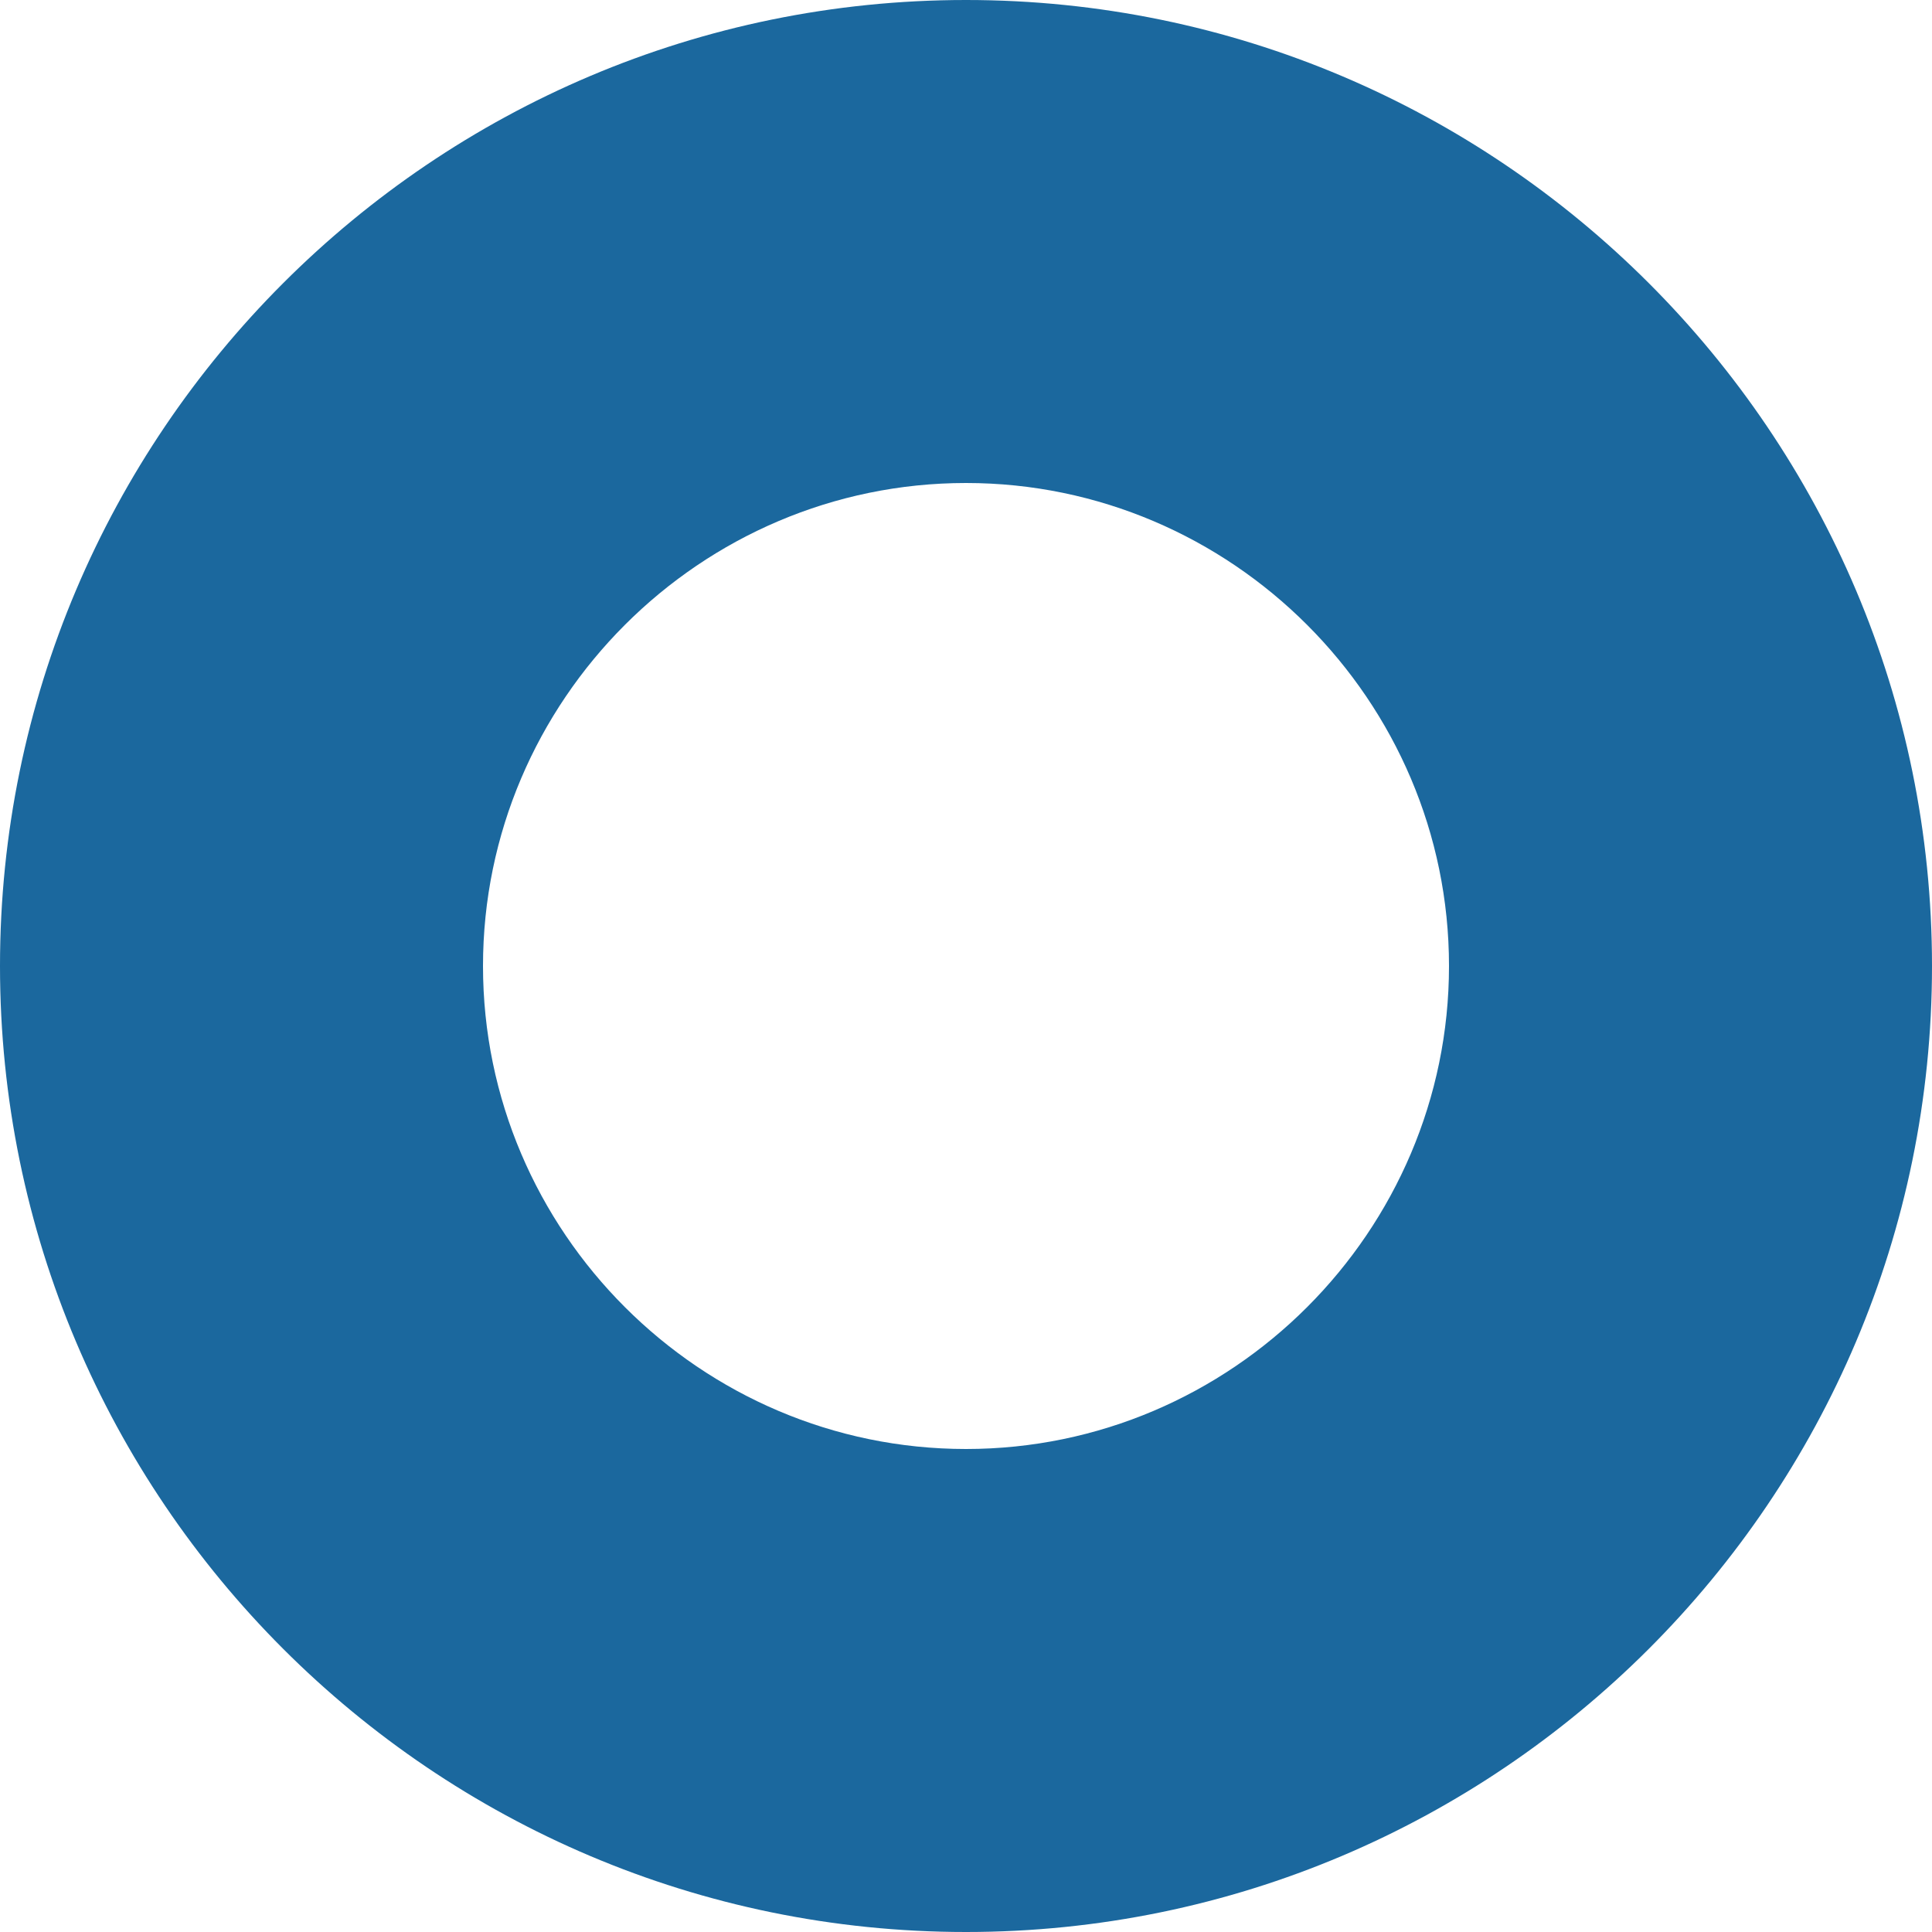
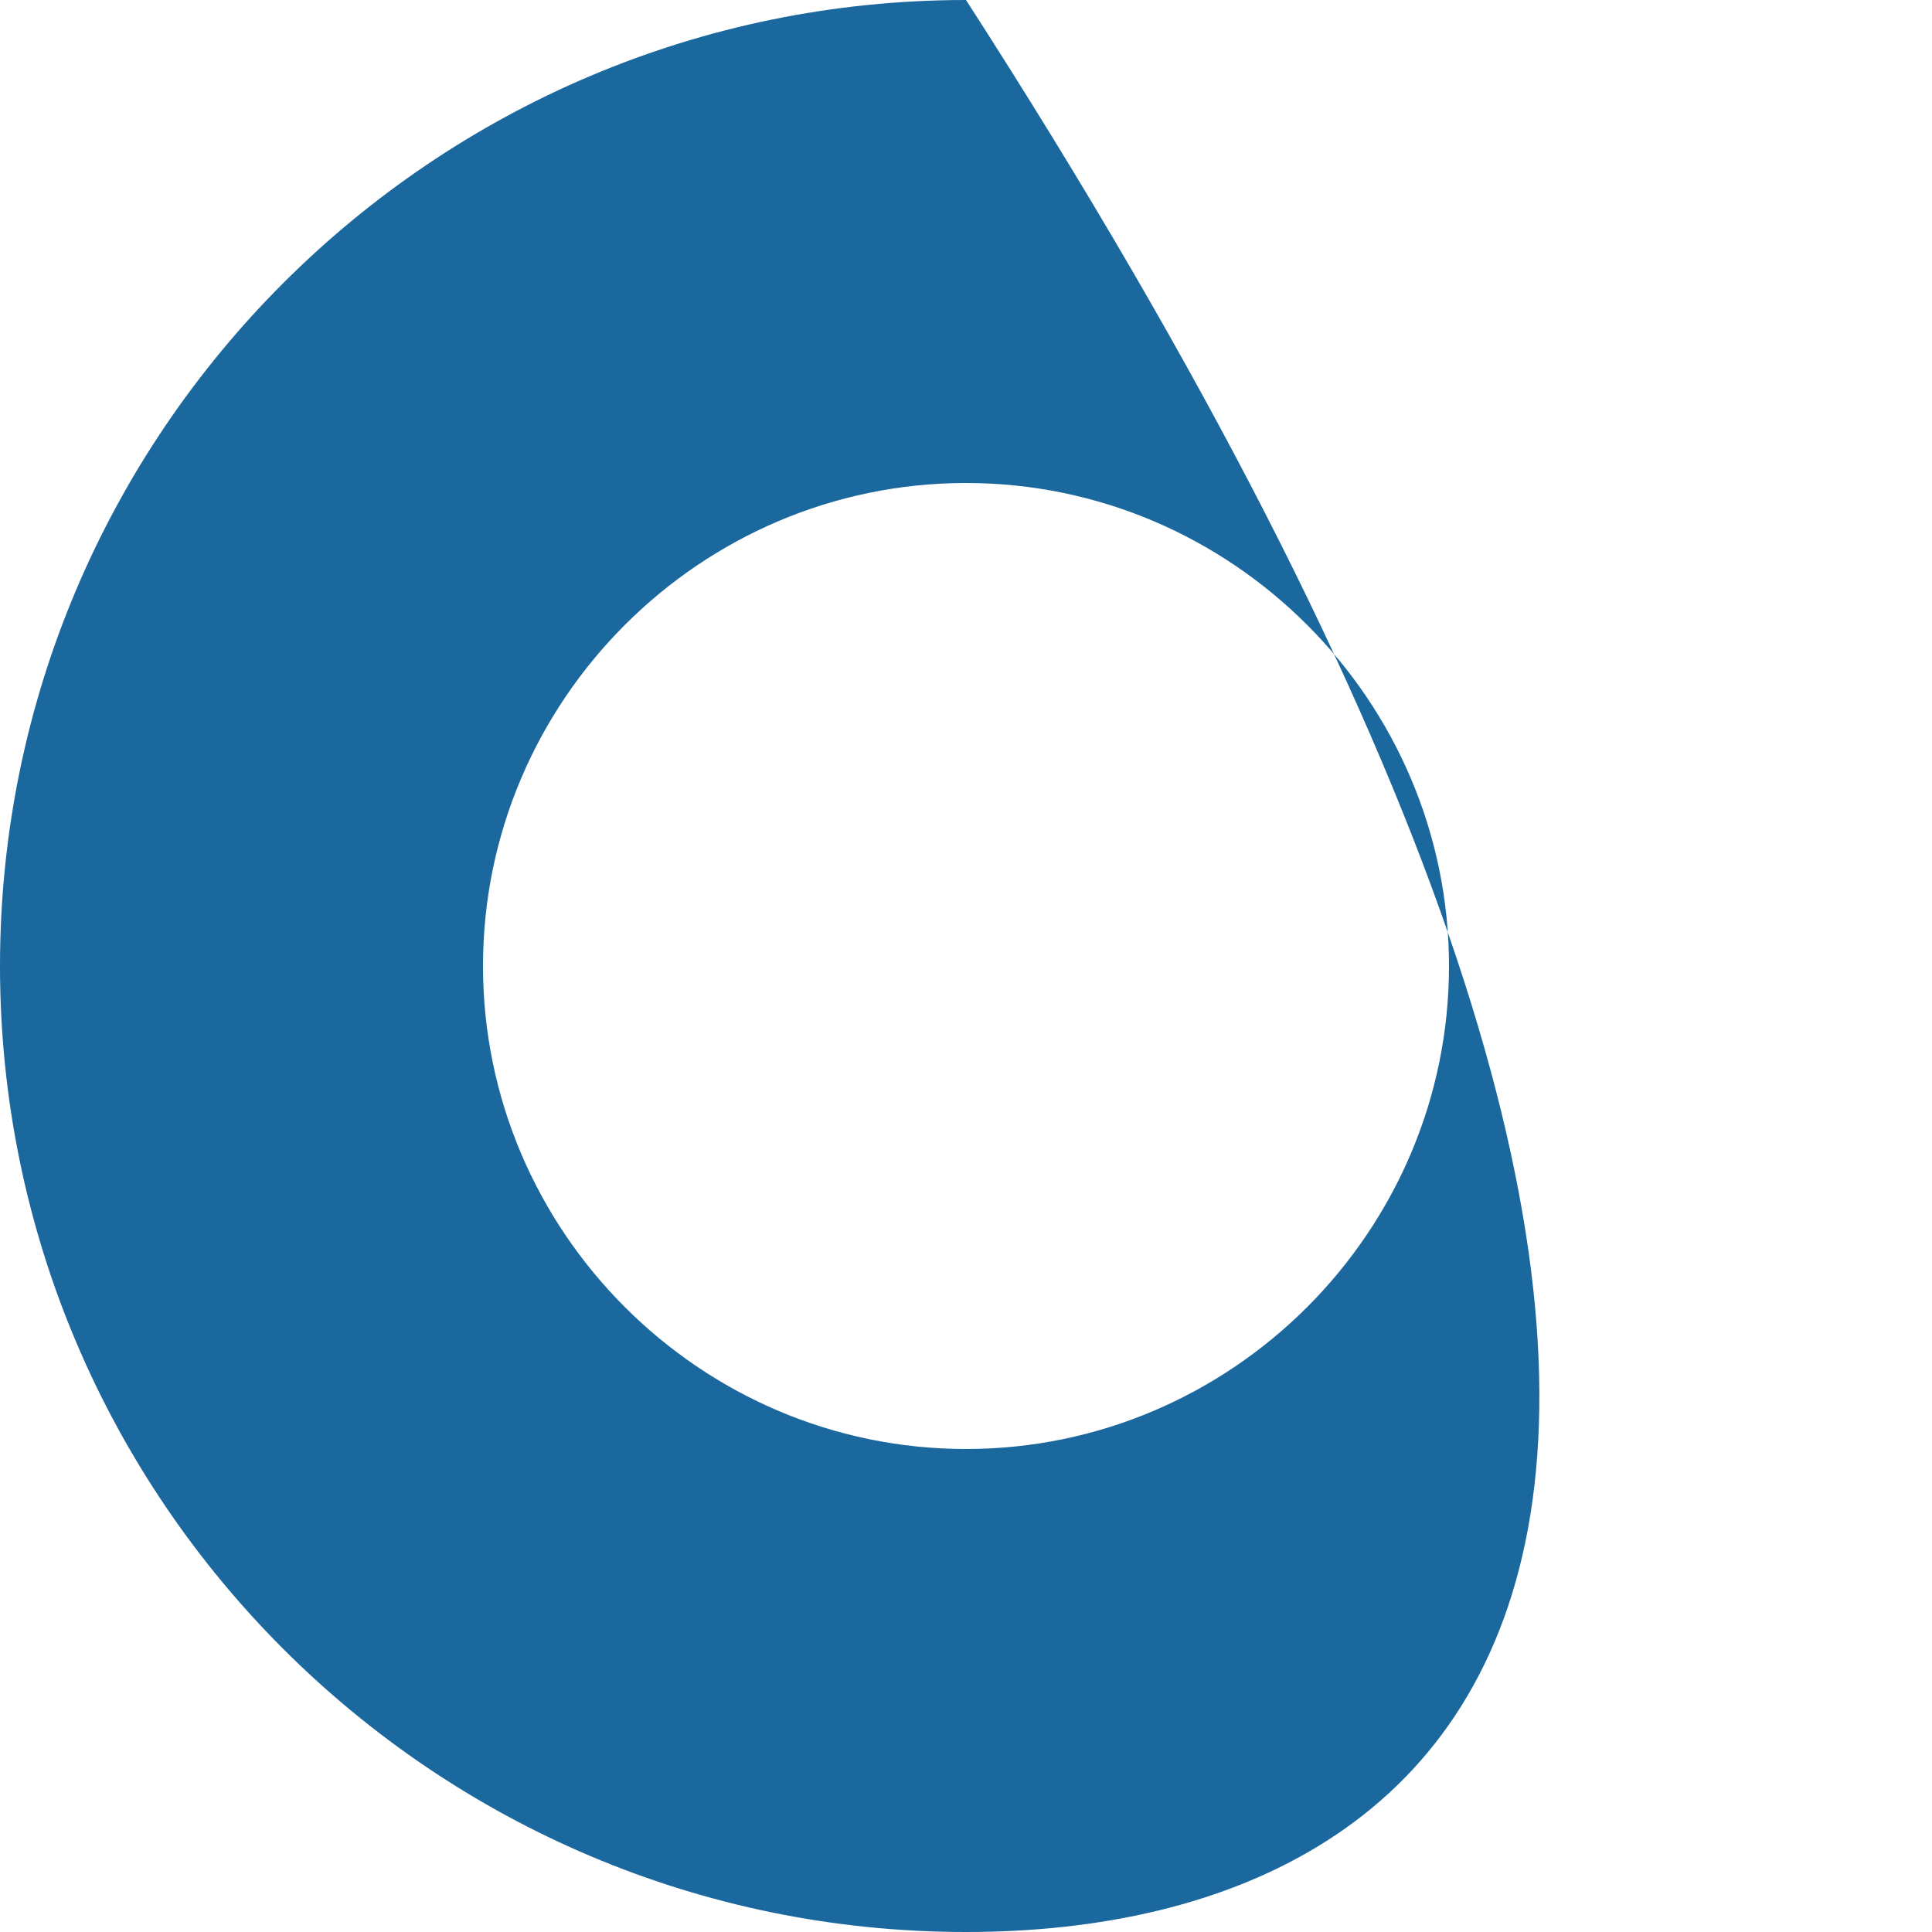
<svg xmlns="http://www.w3.org/2000/svg" width="12" height="12" viewBox="0 0 12 12" fill="none">
-   <path d="M6 12C2.69 12 0 9.31 0 6C0 2.69 2.69 0 6 0C9.31 0 12 2.69 12 6C12 9.31 9.31 12 6 12ZM6 3C4.35 3 3 4.35 3 6C3 7.65 4.35 9 6 9C7.65 9 9 7.65 9 6C9 4.35 7.65 3 6 3Z" fill="#1B689E" />
+   <path d="M6 12C2.69 12 0 9.31 0 6C0 2.69 2.69 0 6 0C12 9.31 9.31 12 6 12ZM6 3C4.35 3 3 4.35 3 6C3 7.65 4.35 9 6 9C7.65 9 9 7.65 9 6C9 4.35 7.65 3 6 3Z" fill="#1B689E" />
</svg>